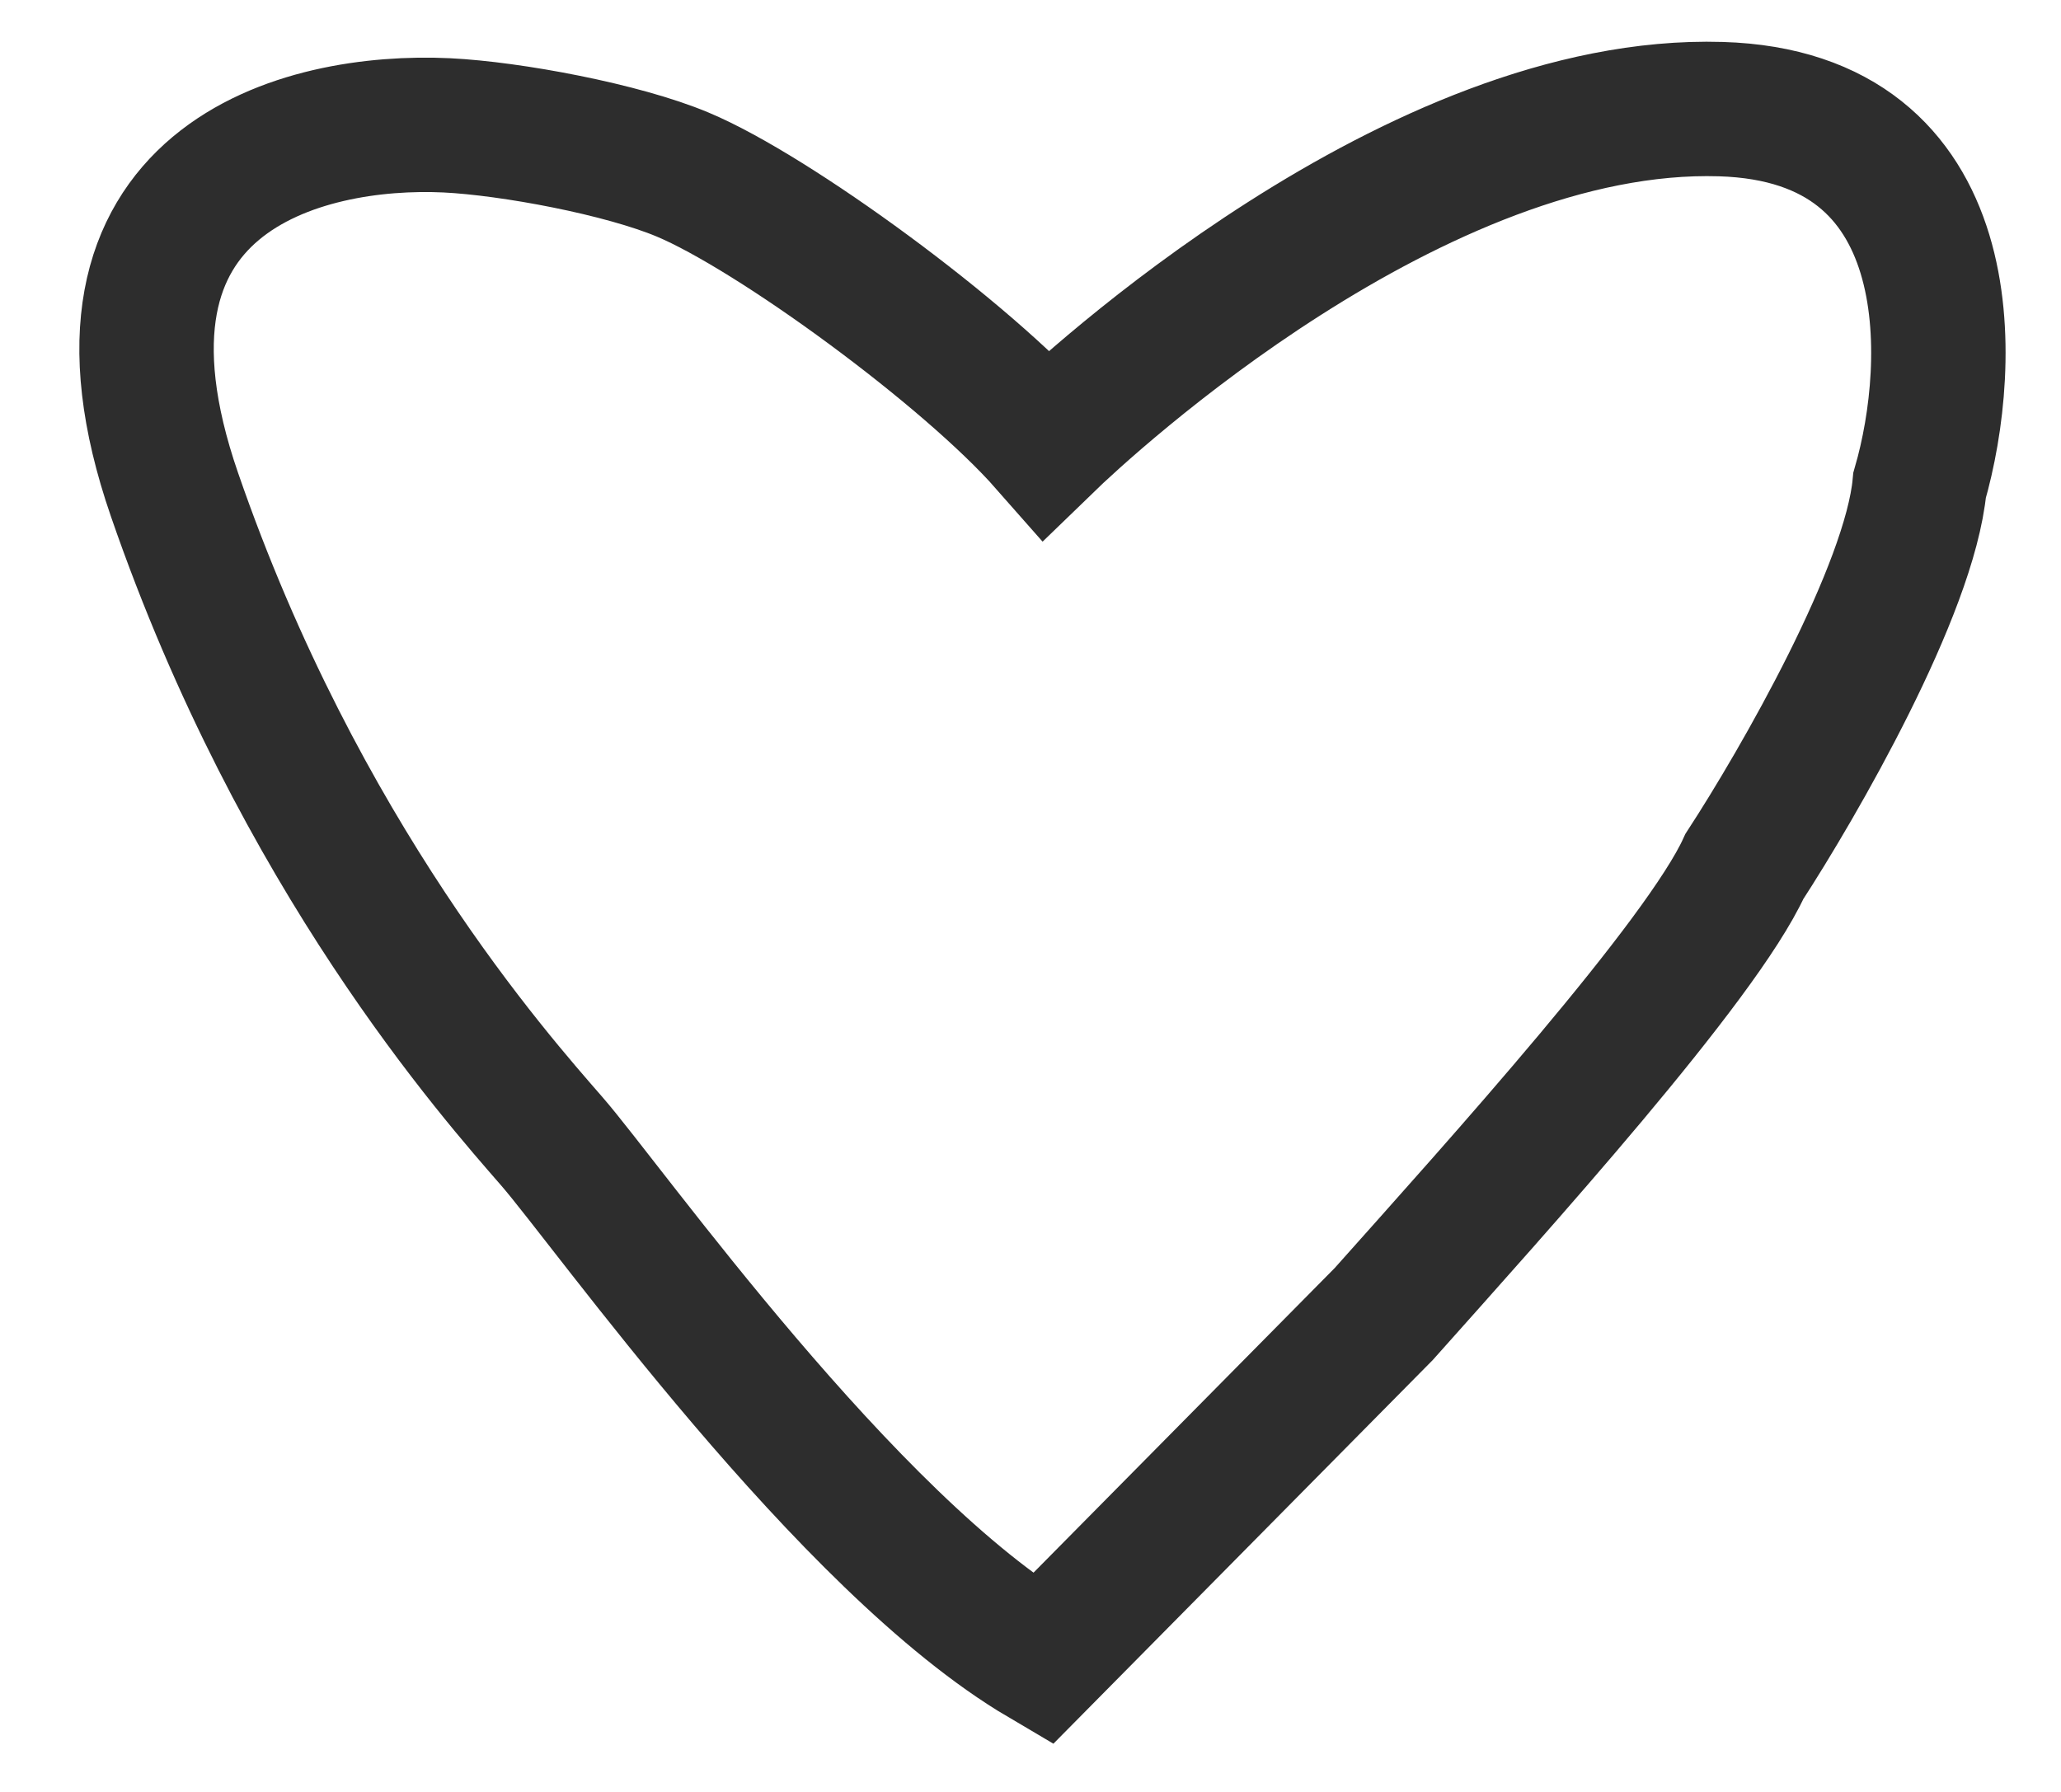
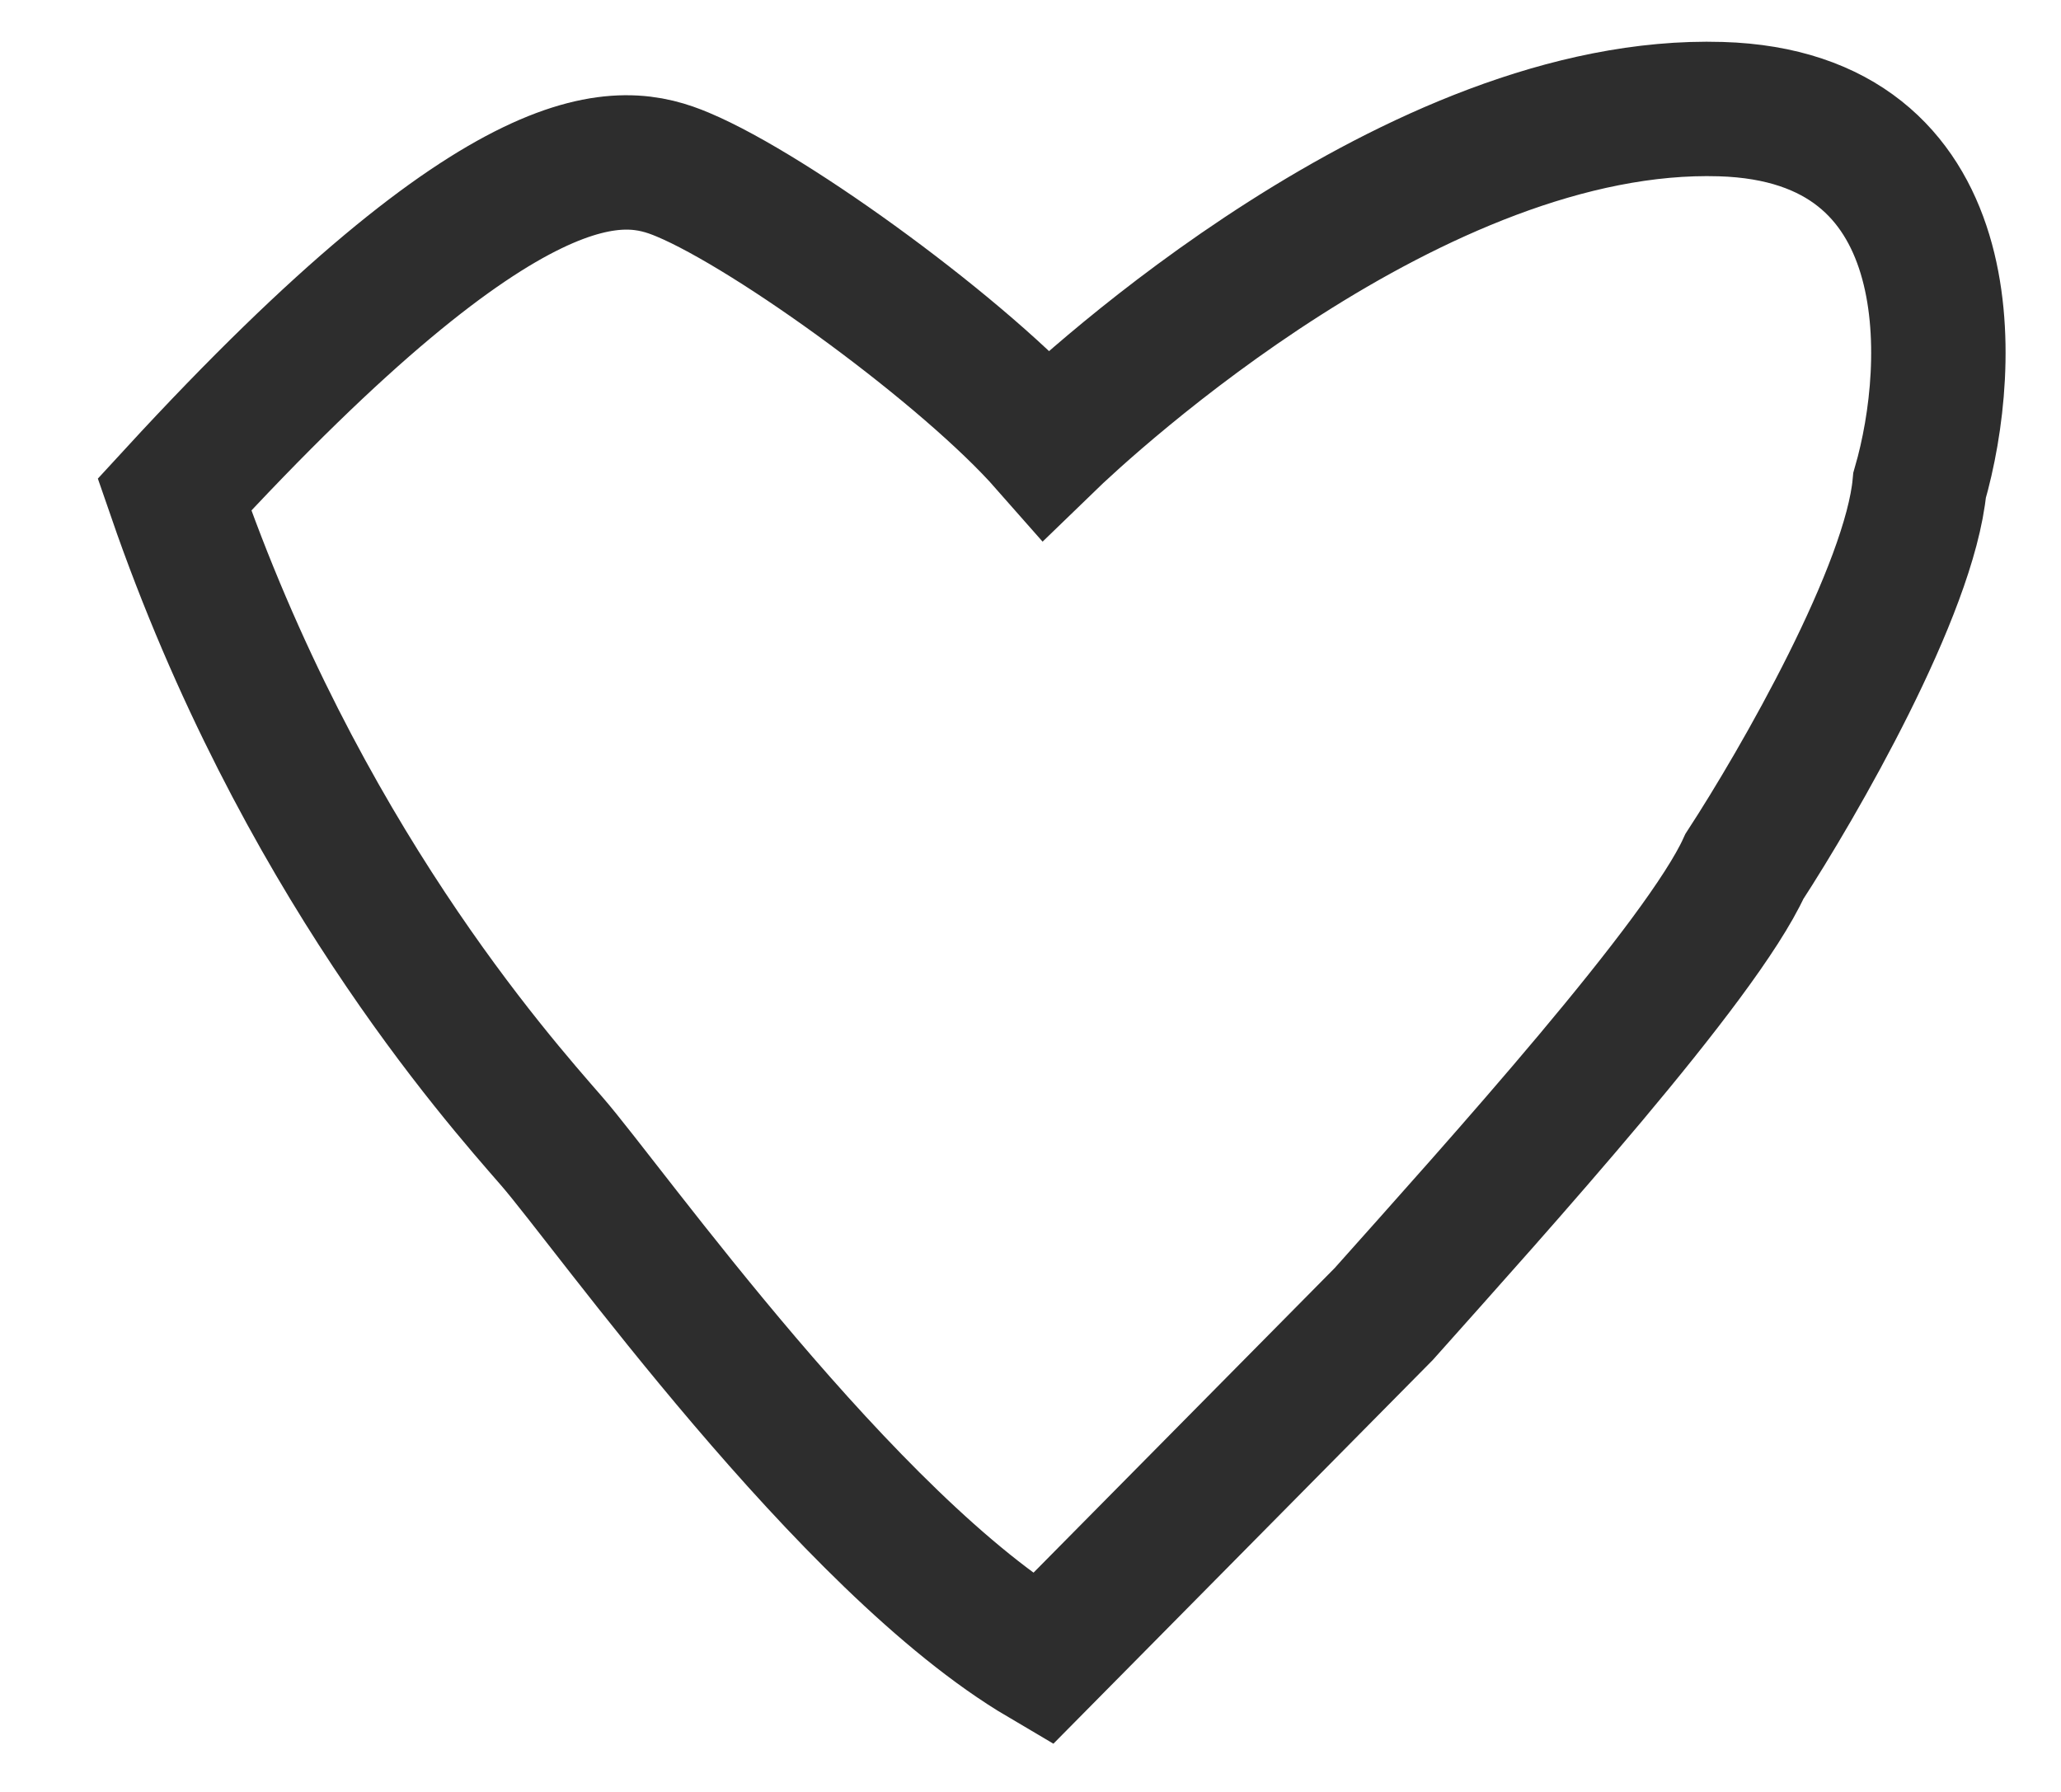
<svg xmlns="http://www.w3.org/2000/svg" width="23" height="20" viewBox="0 0 23 20" fill="none">
-   <path d="M15.442 14.666L11.633 18.519C9.452 17.234 6.785 13.458 6.157 12.737C5.53 12.016 3.339 9.555 1.947 5.52C0.724 1.978 3.387 1.323 4.986 1.399C5.704 1.434 6.947 1.666 7.62 1.949C8.631 2.373 10.789 3.949 11.678 4.959C12.136 4.515 15.802 1.115 19.204 1.218C21.926 1.299 21.817 4.051 21.422 5.417C21.313 6.585 20.073 8.739 19.467 9.67C18.986 10.726 16.712 13.241 15.442 14.666Z" stroke="#2D2D2D" stroke-width="1.5" />
+   <path d="M15.442 14.666L11.633 18.519C9.452 17.234 6.785 13.458 6.157 12.737C5.53 12.016 3.339 9.555 1.947 5.52C5.704 1.434 6.947 1.666 7.62 1.949C8.631 2.373 10.789 3.949 11.678 4.959C12.136 4.515 15.802 1.115 19.204 1.218C21.926 1.299 21.817 4.051 21.422 5.417C21.313 6.585 20.073 8.739 19.467 9.67C18.986 10.726 16.712 13.241 15.442 14.666Z" stroke="#2D2D2D" stroke-width="1.5" />
</svg>